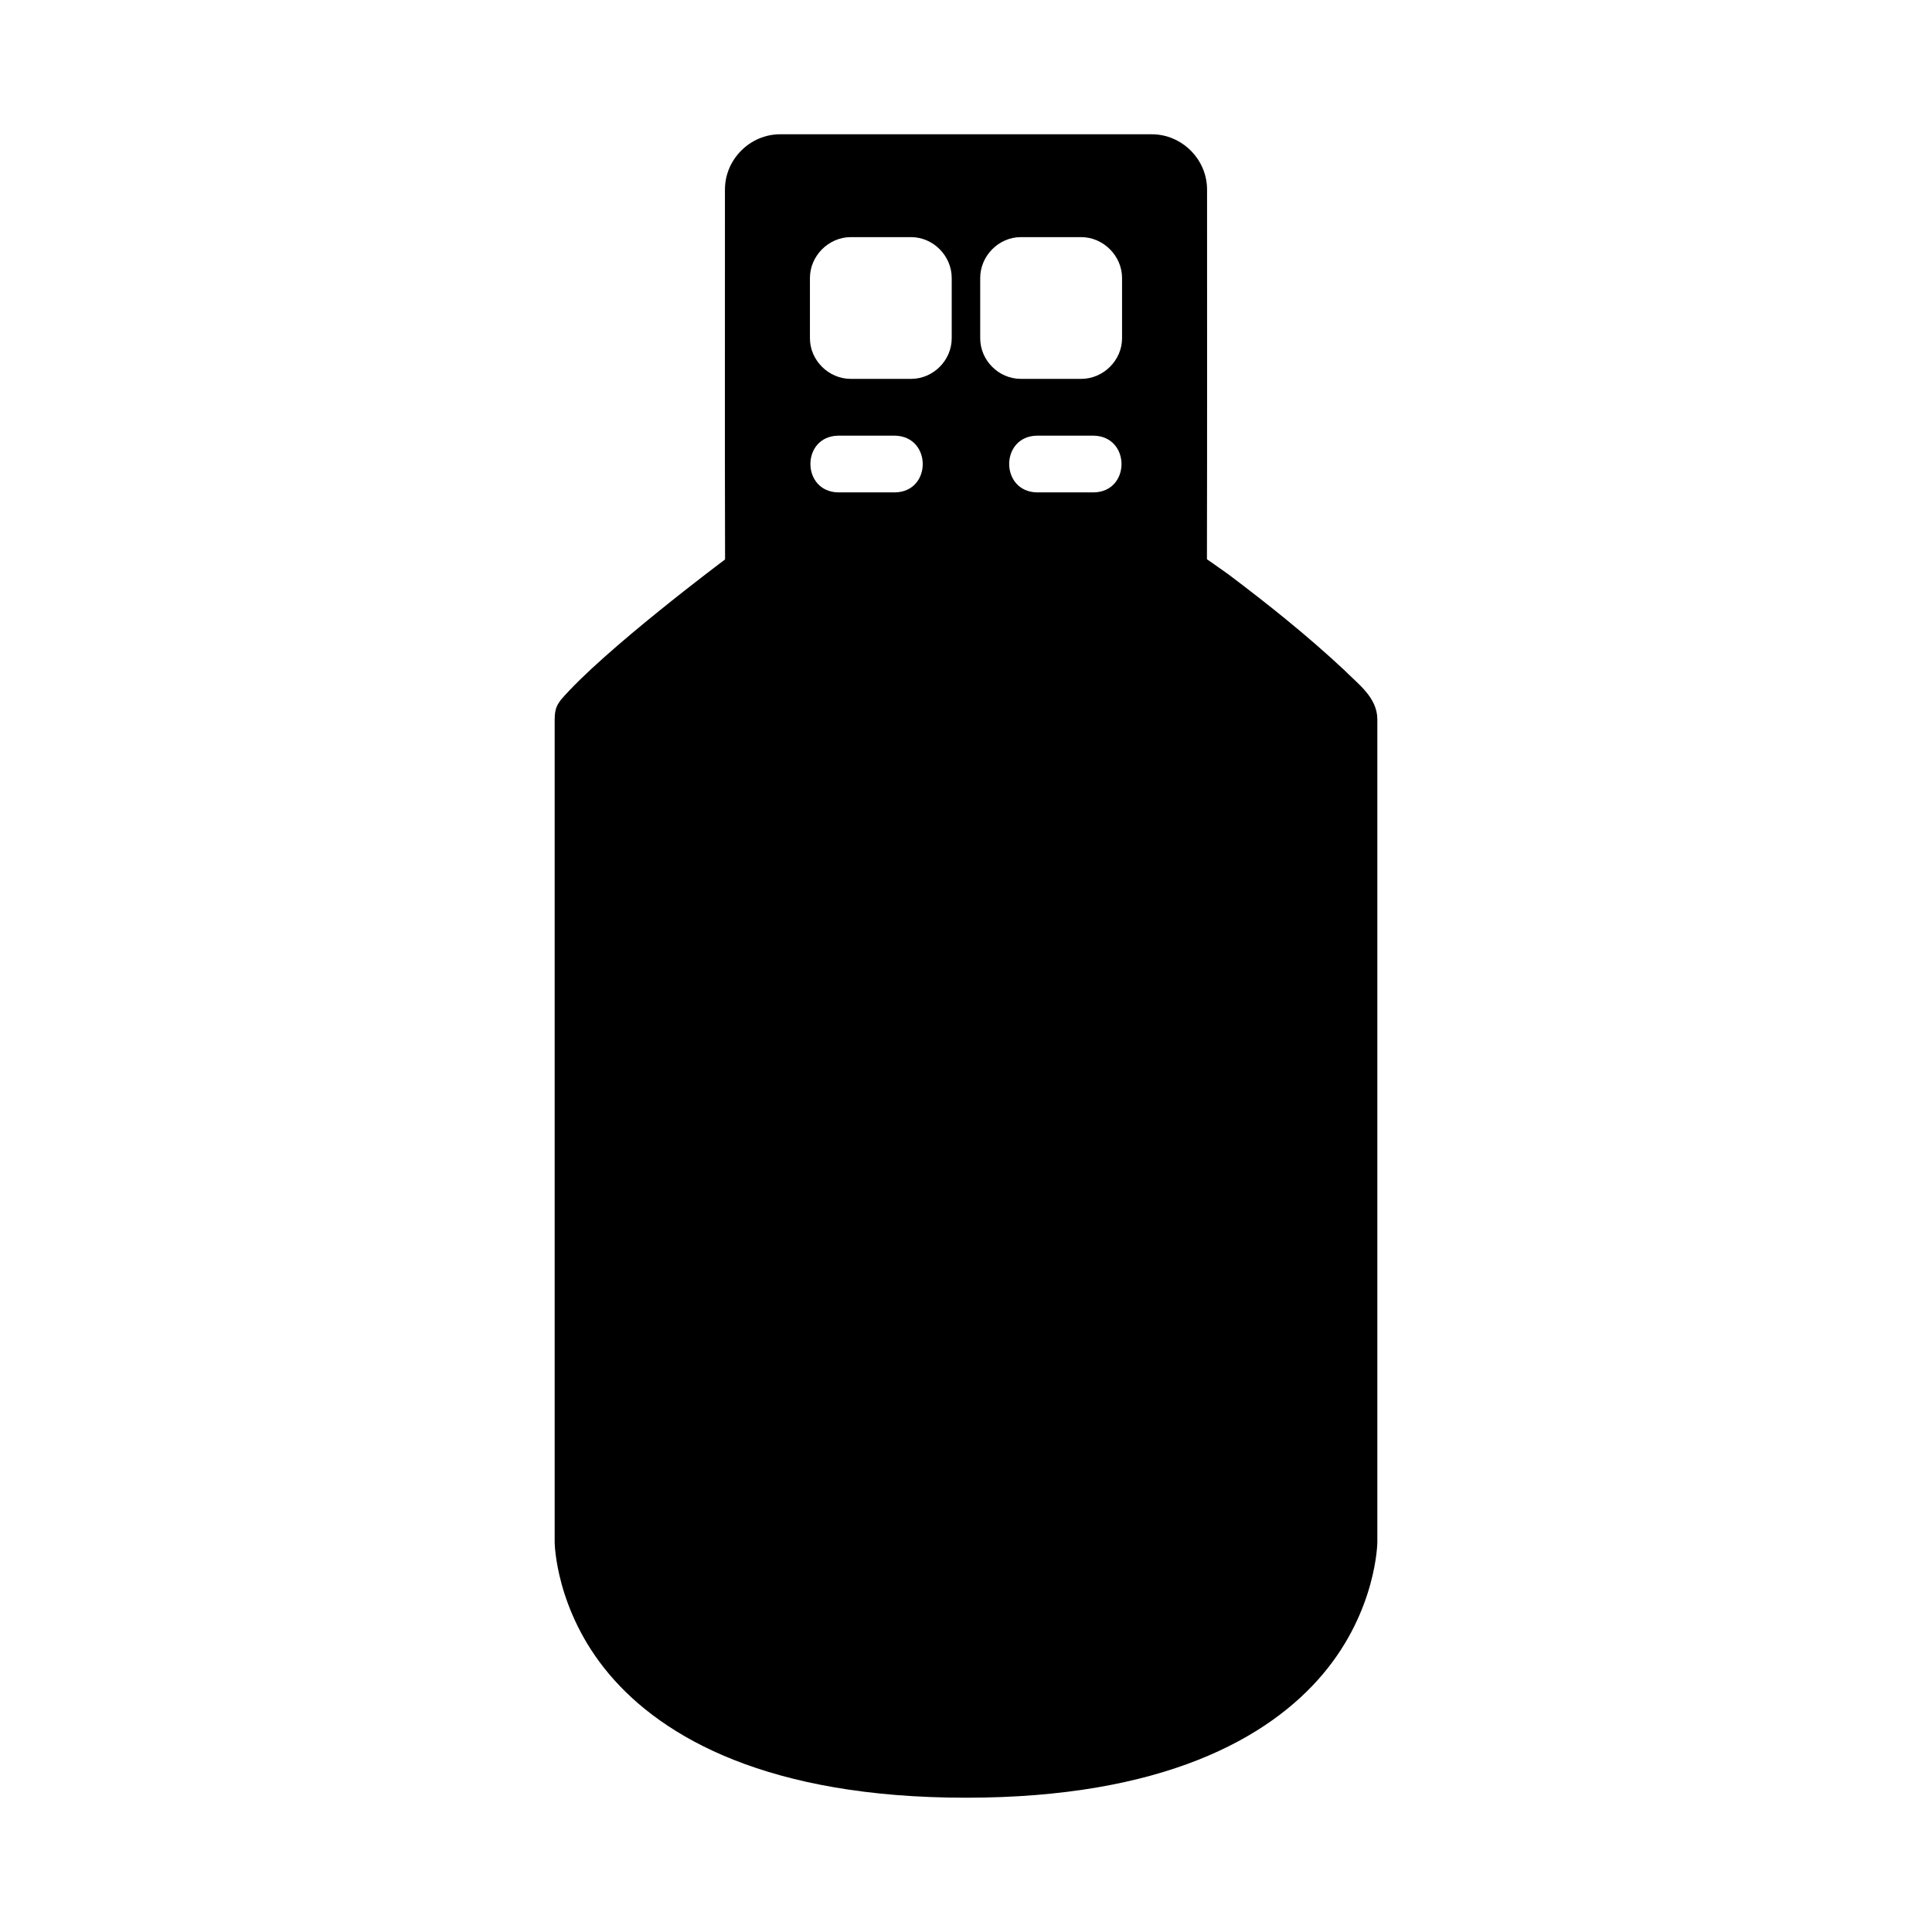
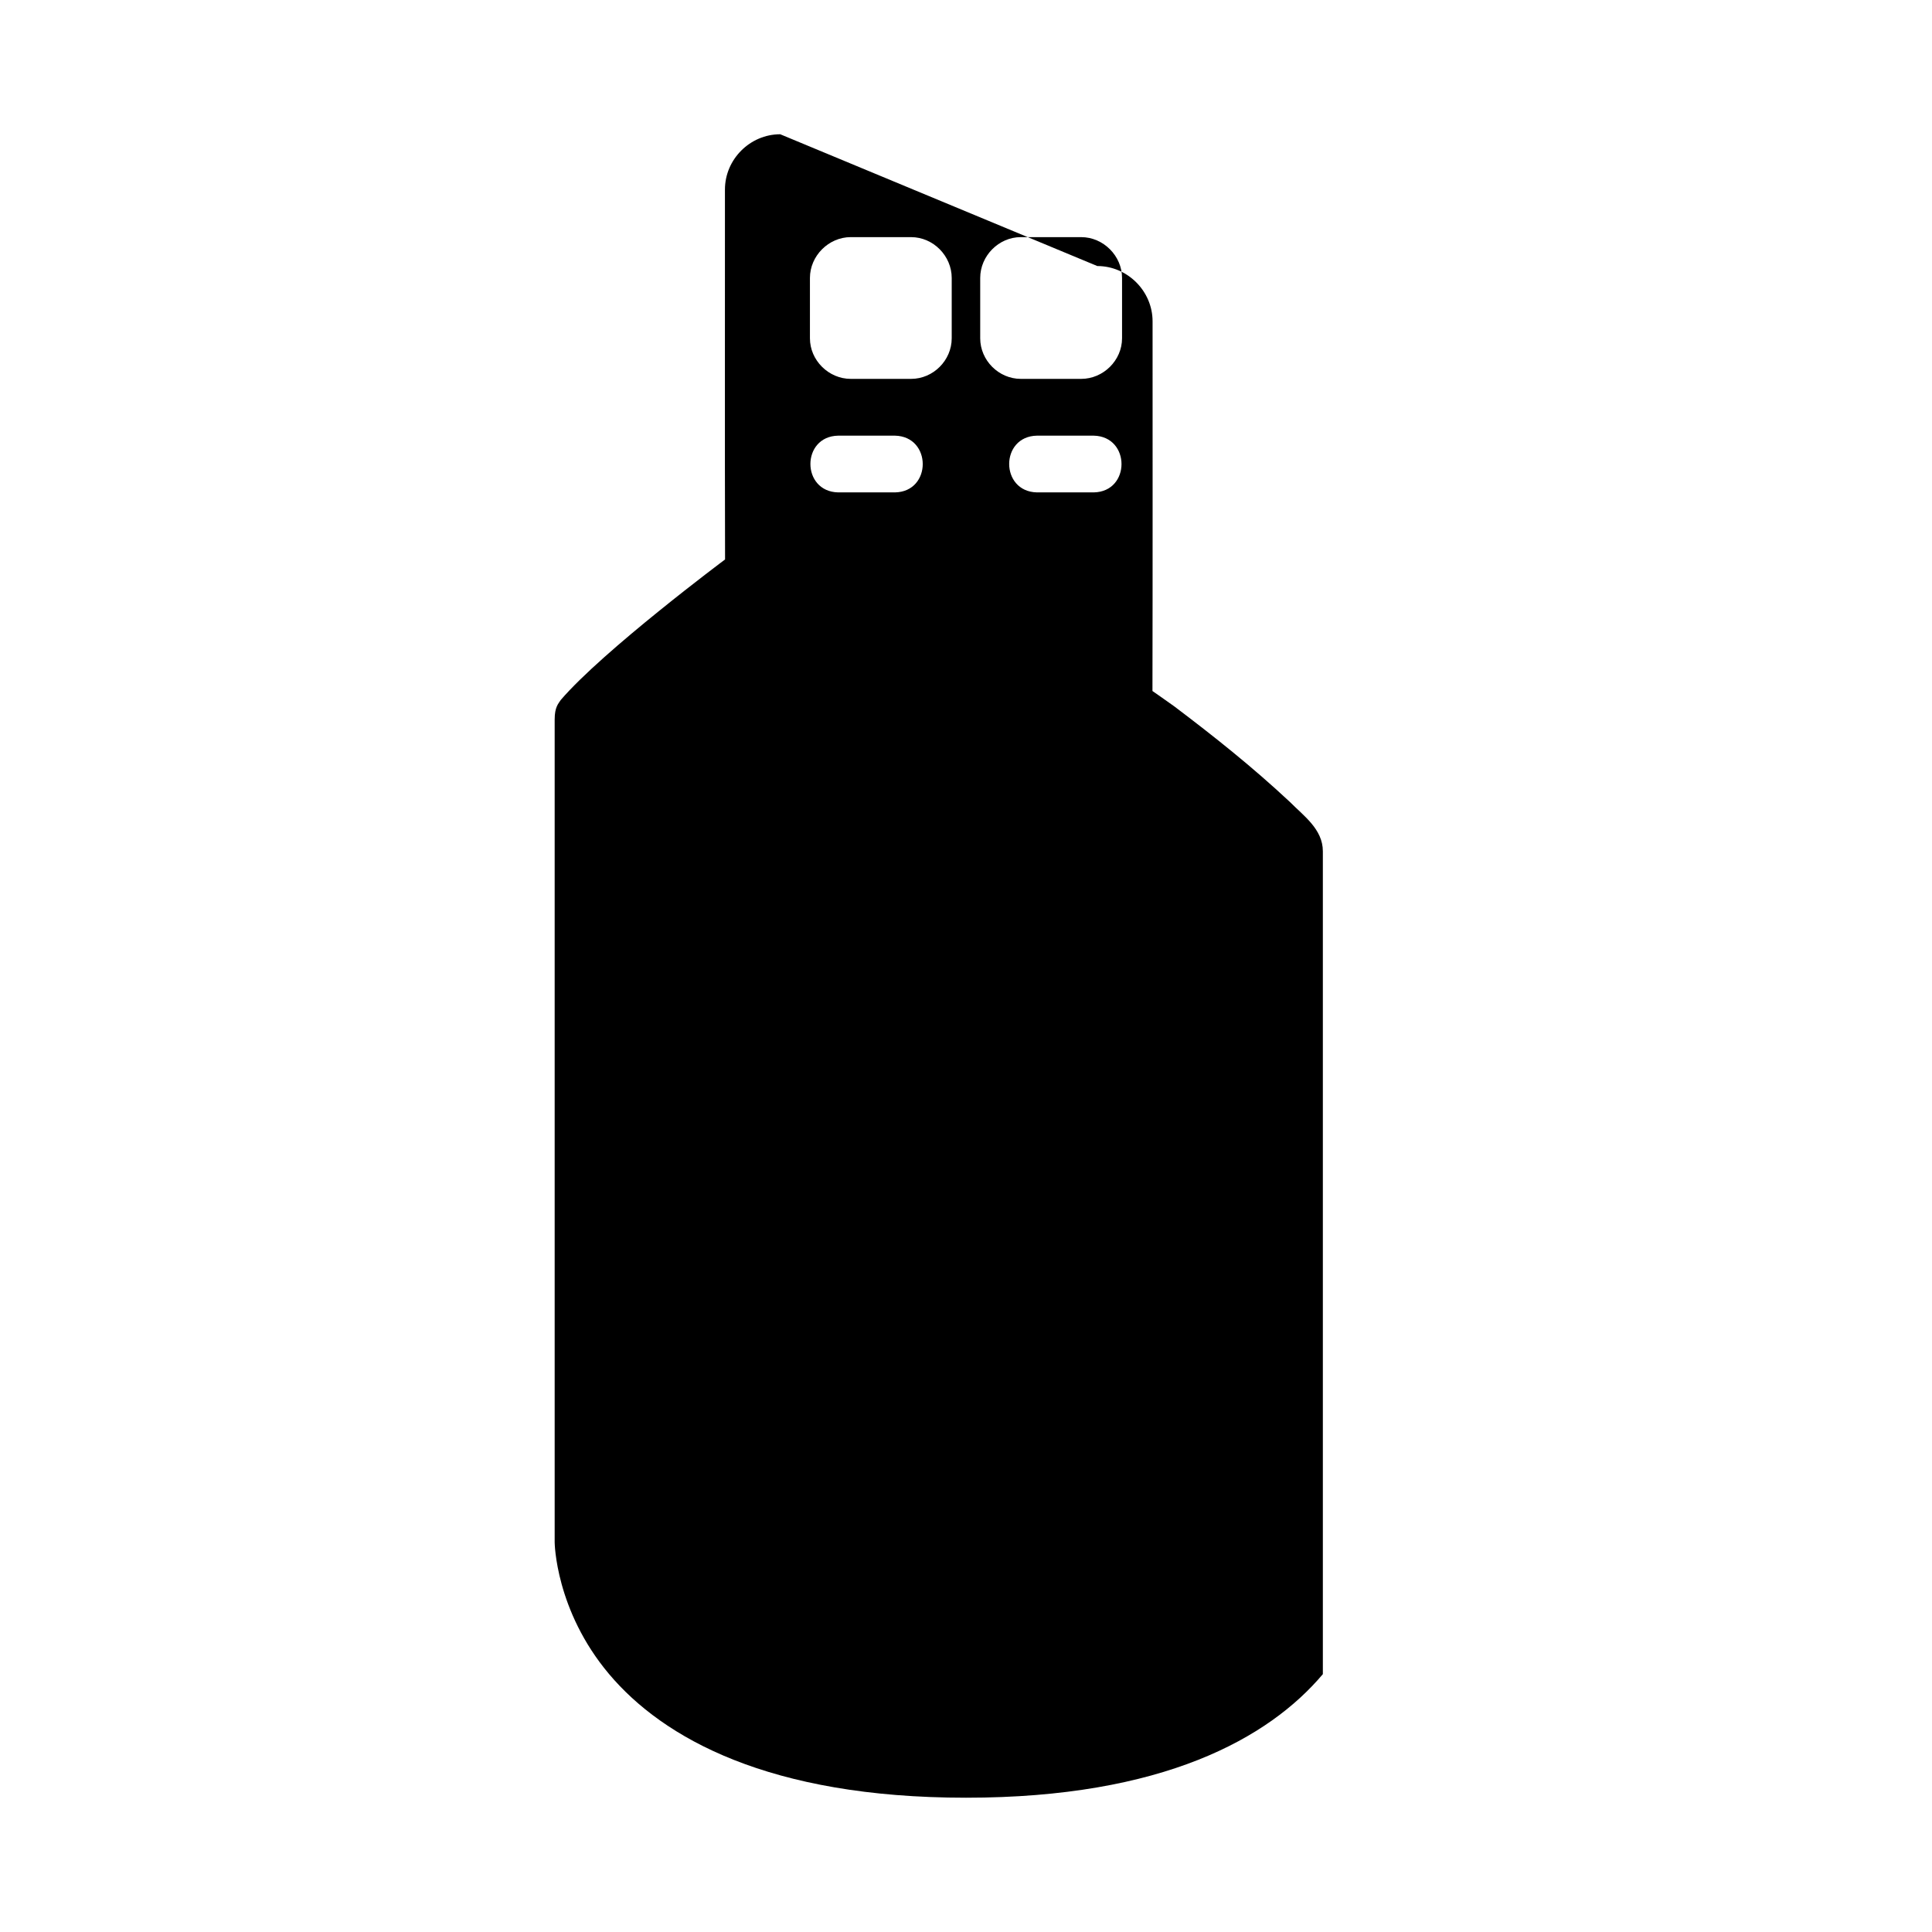
<svg xmlns="http://www.w3.org/2000/svg" fill="#000000" width="800px" height="800px" version="1.1" viewBox="144 144 512 512">
-   <path d="m350.77 179.58c-8.008 0-14.652 6.644-14.652 14.652 0.023 32.676-0.055 65.355 0.031 98.031 0 0-32.332 24.145-43.543 37.238-0.617 0.973-1.613 1.828-1.613 5.168v218.08s0.156 17.988 14.438 34.918c14.277 16.926 42.328 32.746 94.57 32.746s80.289-15.82 94.57-32.75c14.281-16.926 14.438-34.918 14.438-34.918v-218.07c0-5.856-5.106-9.387-8.766-13.098-10.031-9.359-20.02-17.297-30.641-25.324-2.231-1.613-5.75-4.043-5.75-4.043 0.07-32.656 0.031-65.312 0.031-97.969 0-8.012-6.648-14.656-14.652-14.656zm18.695 27.262h15.988c5.859 0 10.762 4.965 10.762 10.824v15.977c0 5.859-4.906 10.762-10.762 10.762h-15.988c-5.859 0-10.824-4.902-10.824-10.762v-15.98c0-5.859 4.965-10.824 10.824-10.824zm45.062 0h16.004c5.859 0 10.824 4.965 10.824 10.824v15.977c0 5.859-4.965 10.762-10.824 10.762h-16.004c-5.859 0-10.762-4.902-10.762-10.762v-15.98c0-5.859 4.906-10.824 10.762-10.824zm-48.402 52.613h15.051c9.812 0.211 9.812 14.859 0 15.035h-15.051c-9.812-0.211-9.812-14.859 0-15.035zm52.676 0h15.051c9.812 0.211 9.812 14.859 0 15.035h-15.051c-9.812-0.211-9.812-14.859 0-15.035z" />
+   <path d="m350.77 179.58c-8.008 0-14.652 6.644-14.652 14.652 0.023 32.676-0.055 65.355 0.031 98.031 0 0-32.332 24.145-43.543 37.238-0.617 0.973-1.613 1.828-1.613 5.168v218.08s0.156 17.988 14.438 34.918c14.277 16.926 42.328 32.746 94.57 32.746s80.289-15.82 94.57-32.75v-218.07c0-5.856-5.106-9.387-8.766-13.098-10.031-9.359-20.02-17.297-30.641-25.324-2.231-1.613-5.75-4.043-5.75-4.043 0.07-32.656 0.031-65.312 0.031-97.969 0-8.012-6.648-14.656-14.652-14.656zm18.695 27.262h15.988c5.859 0 10.762 4.965 10.762 10.824v15.977c0 5.859-4.906 10.762-10.762 10.762h-15.988c-5.859 0-10.824-4.902-10.824-10.762v-15.98c0-5.859 4.965-10.824 10.824-10.824zm45.062 0h16.004c5.859 0 10.824 4.965 10.824 10.824v15.977c0 5.859-4.965 10.762-10.824 10.762h-16.004c-5.859 0-10.762-4.902-10.762-10.762v-15.98c0-5.859 4.906-10.824 10.762-10.824zm-48.402 52.613h15.051c9.812 0.211 9.812 14.859 0 15.035h-15.051c-9.812-0.211-9.812-14.859 0-15.035zm52.676 0h15.051c9.812 0.211 9.812 14.859 0 15.035h-15.051c-9.812-0.211-9.812-14.859 0-15.035z" />
</svg>